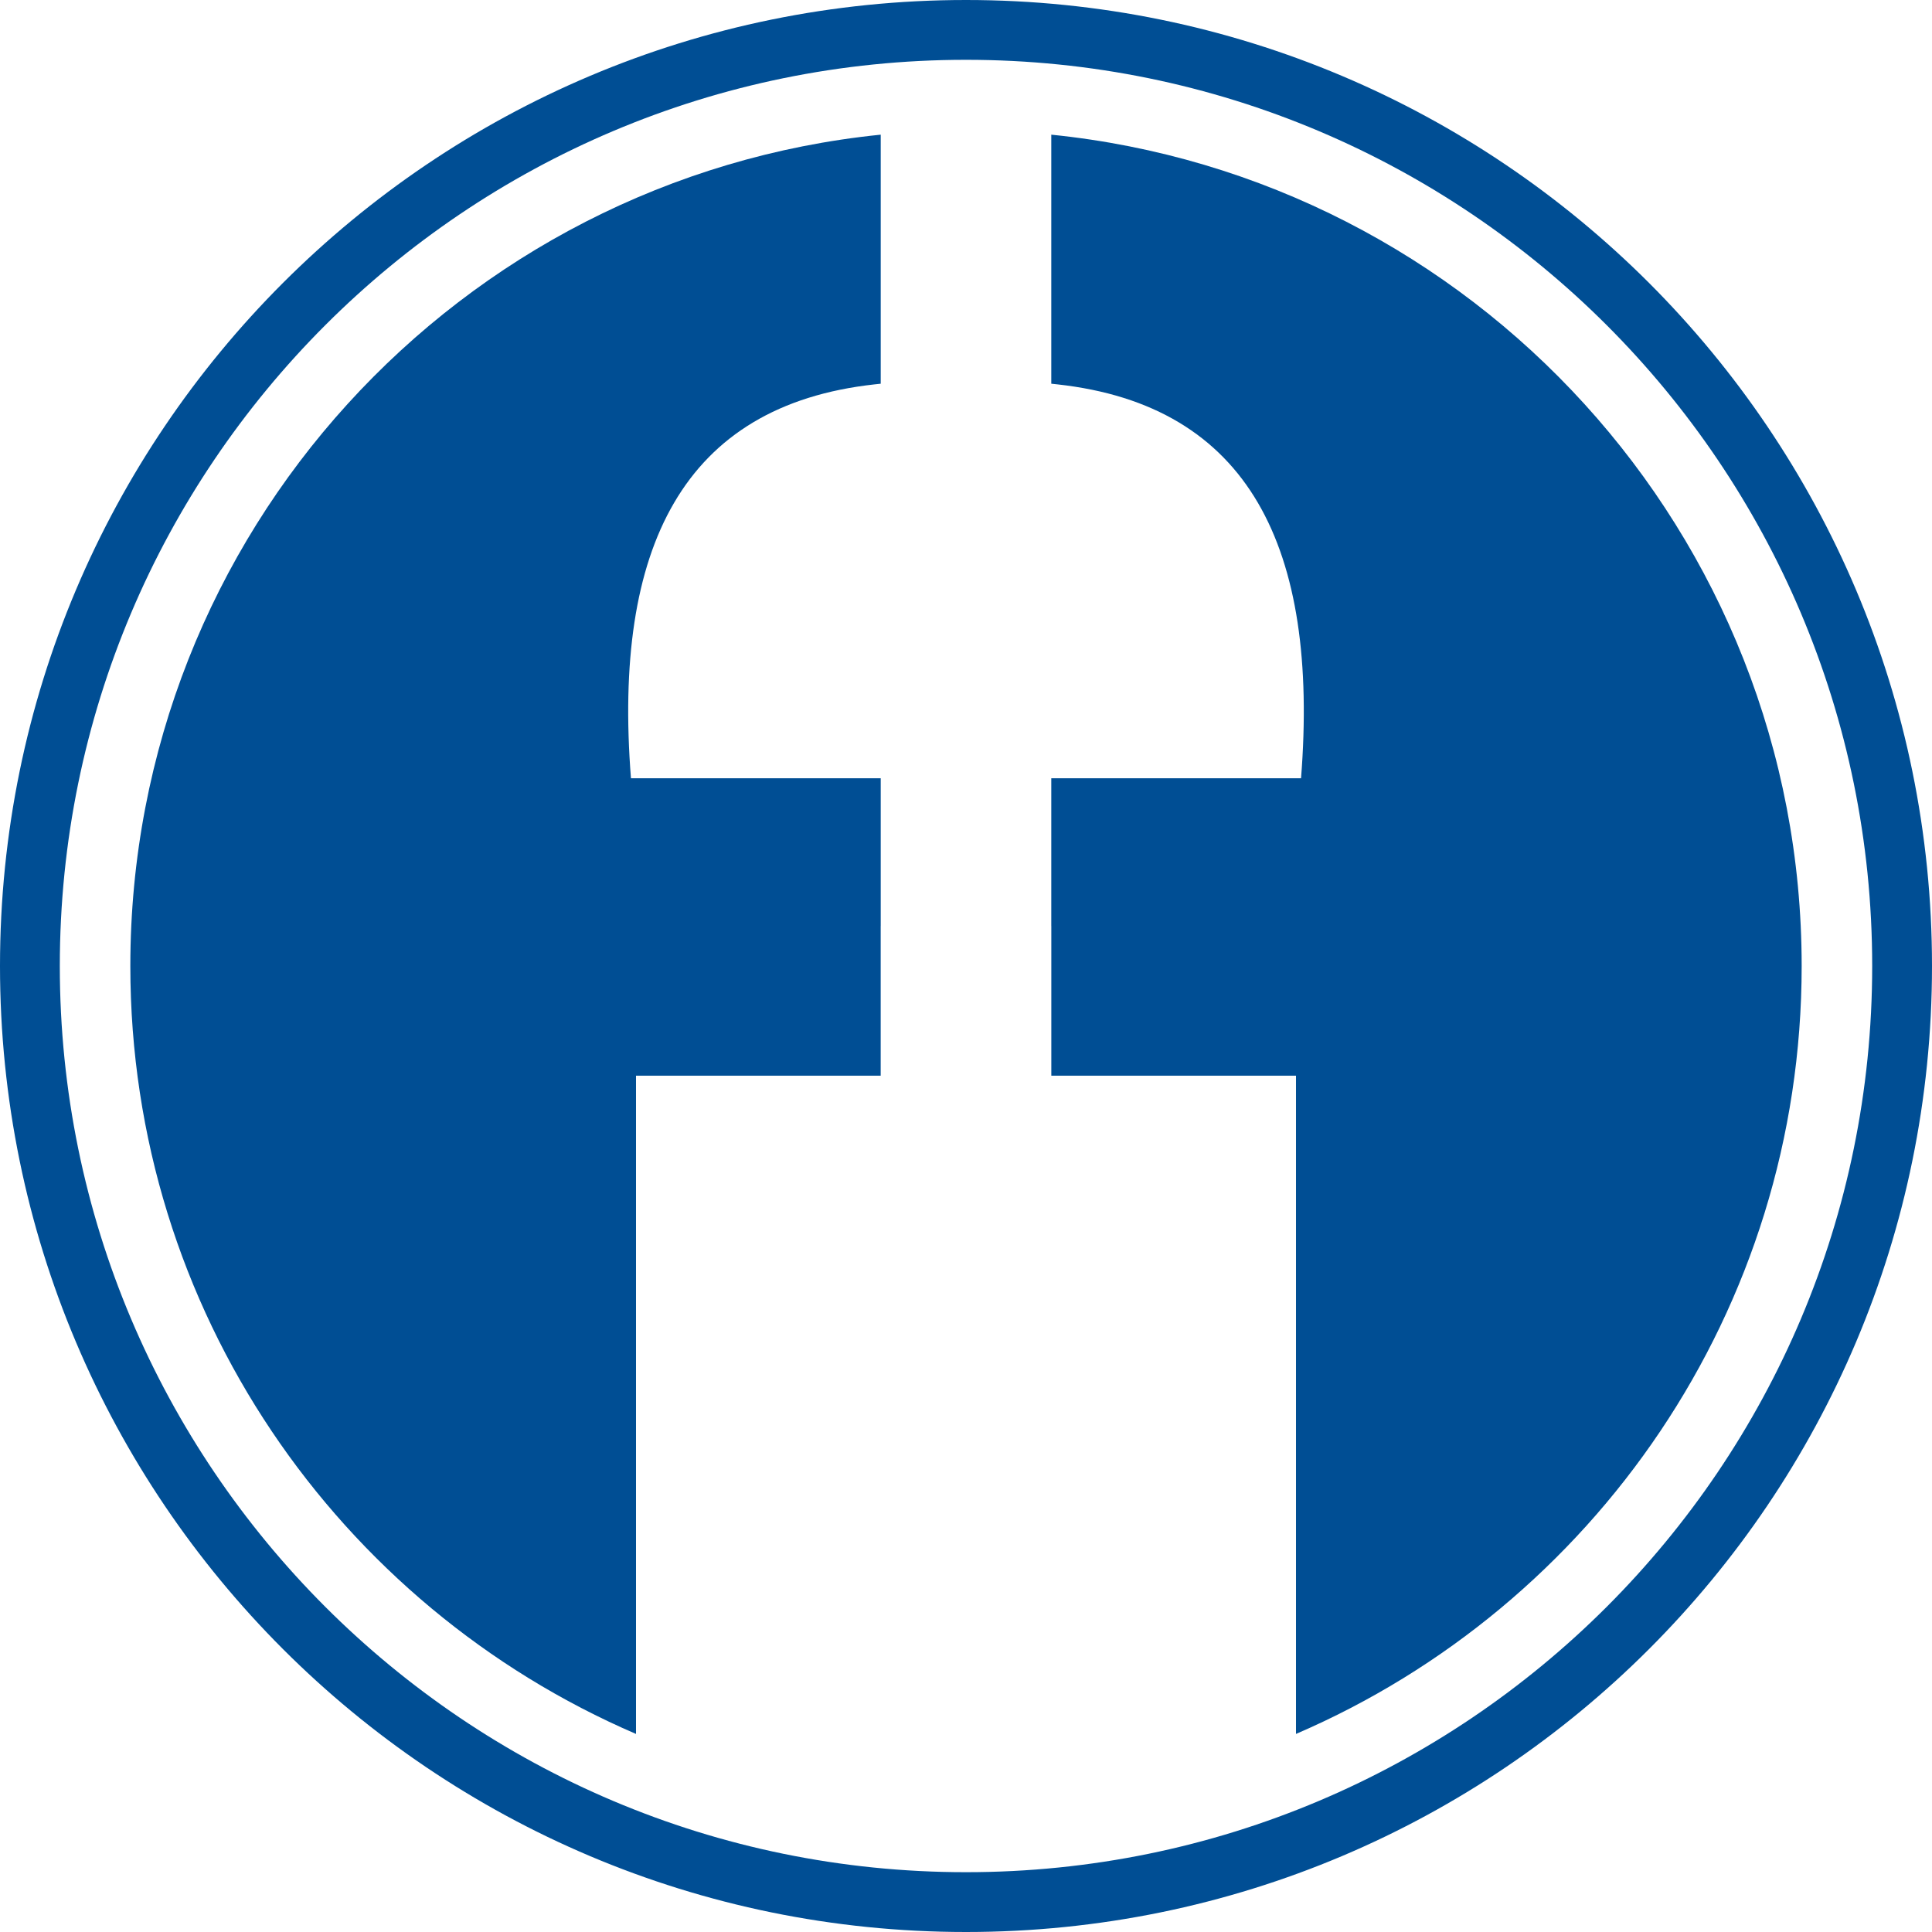
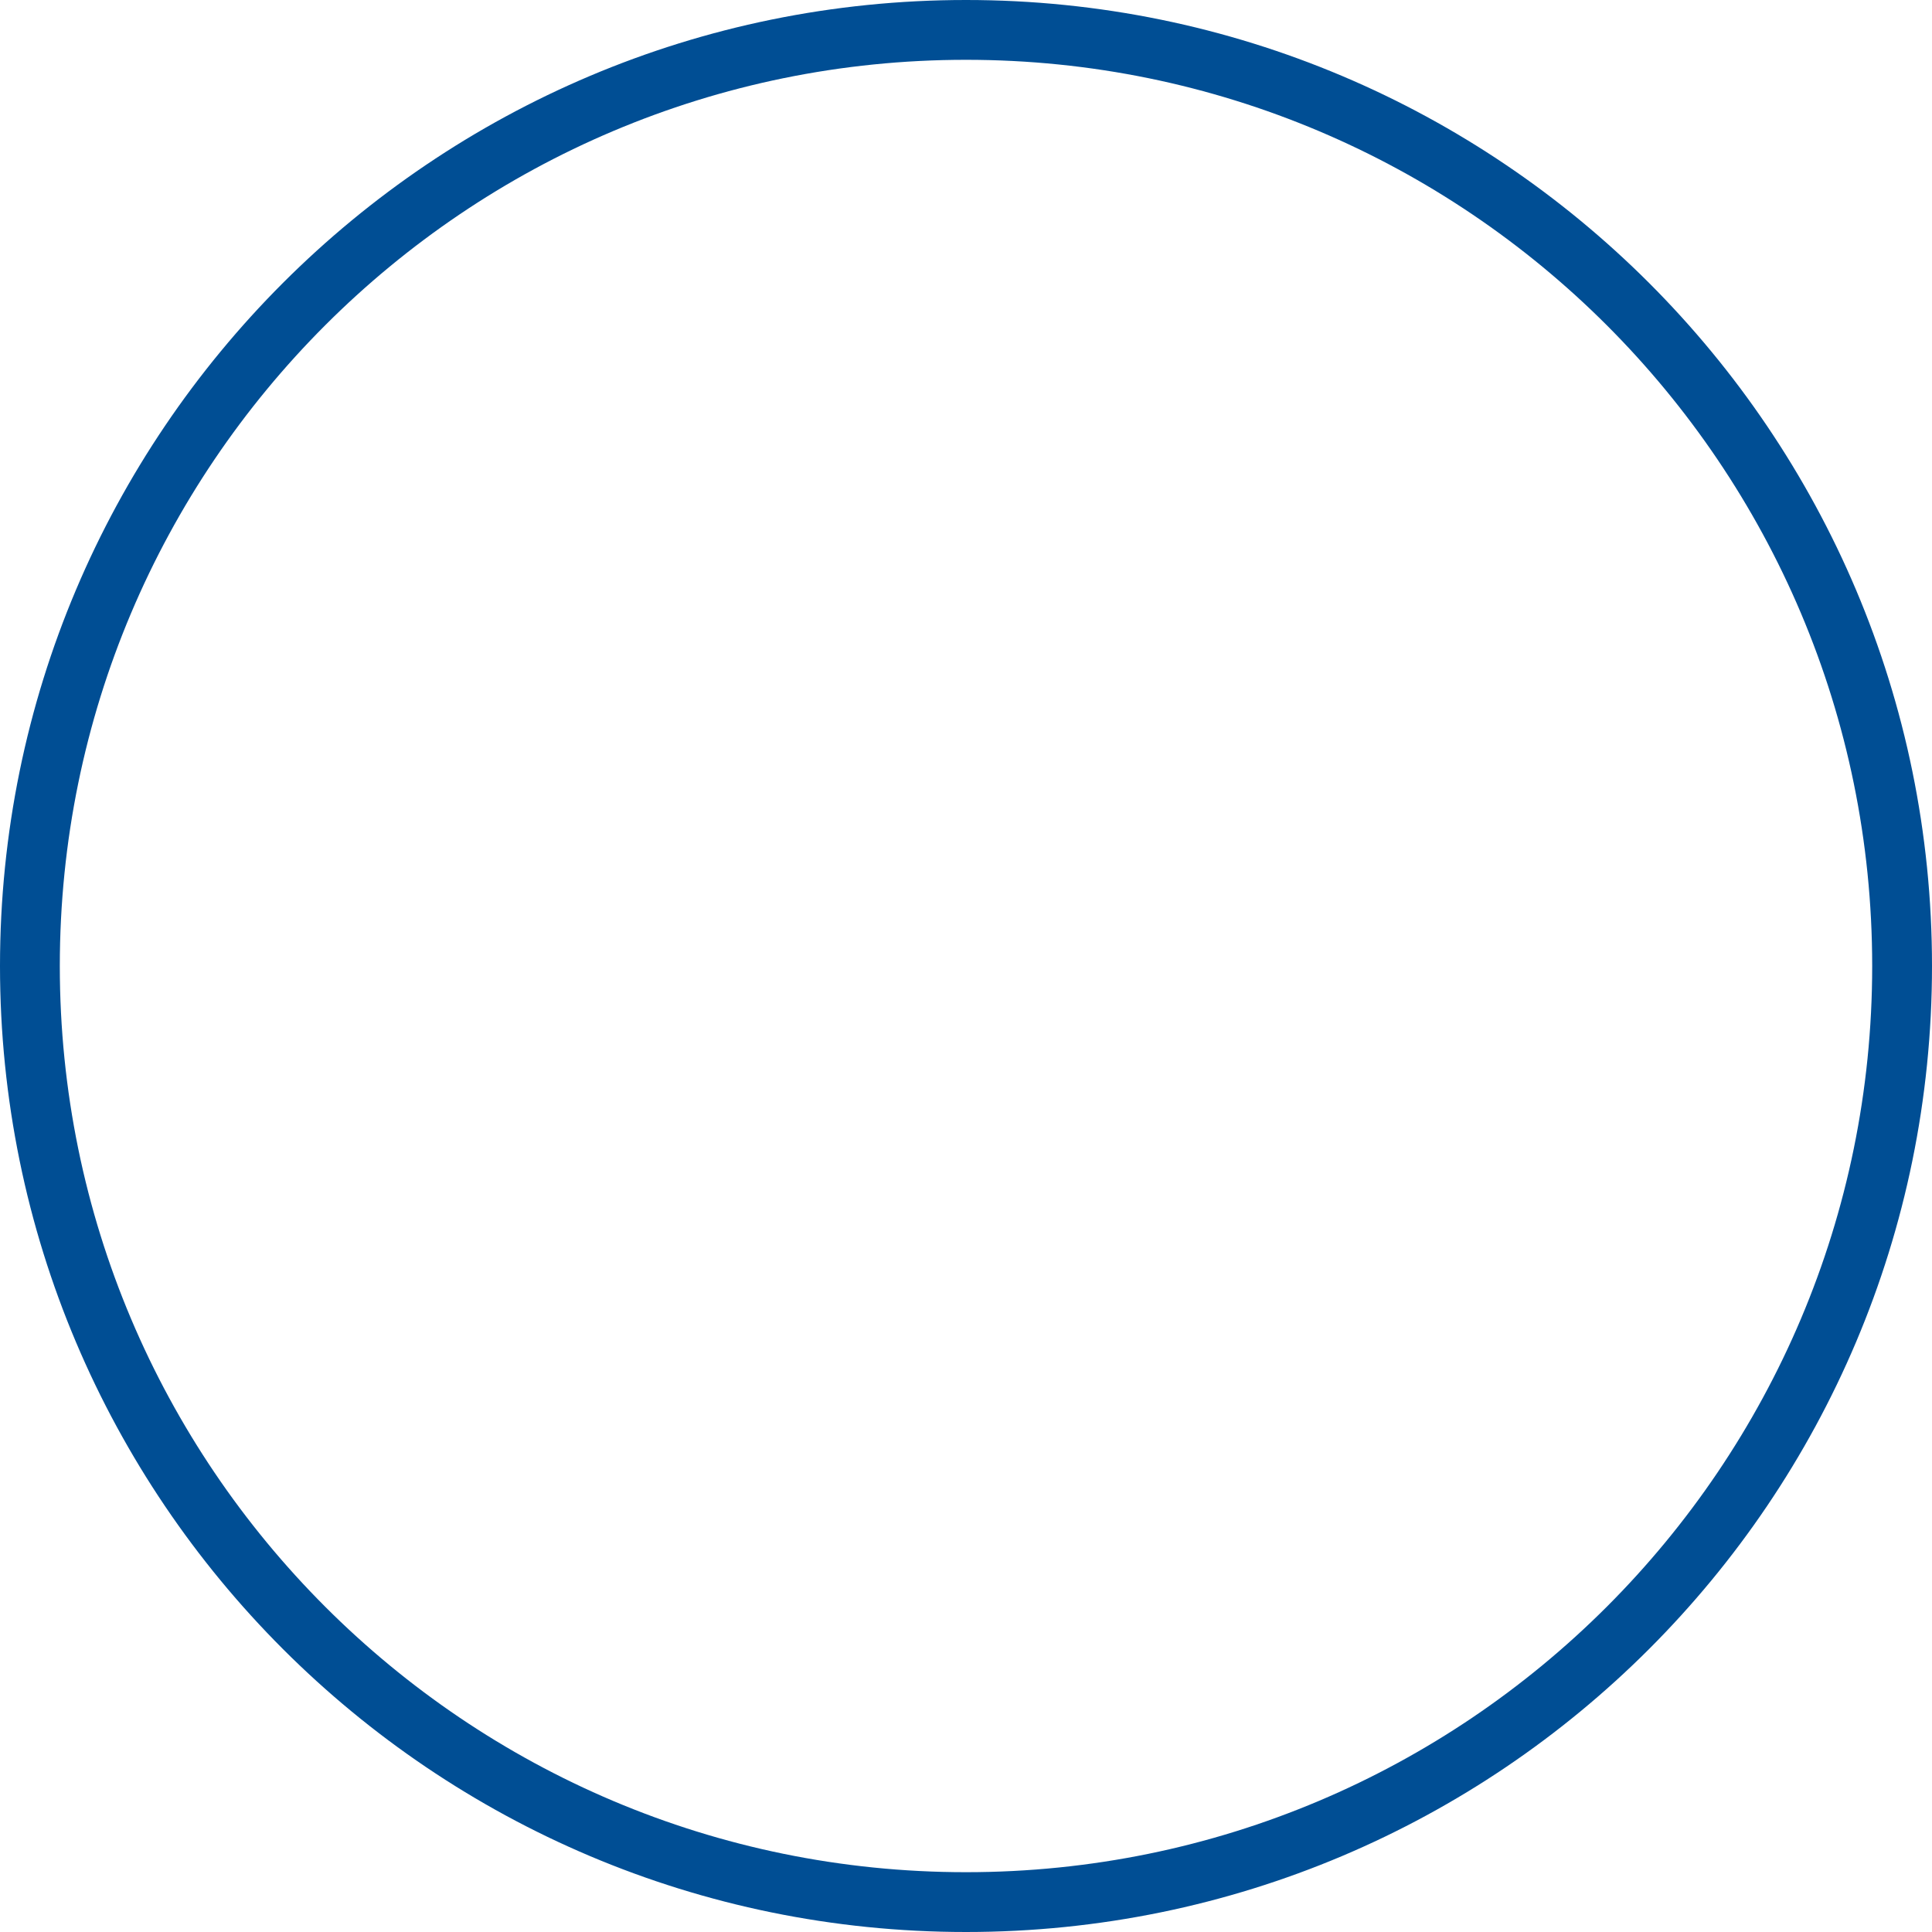
<svg xmlns="http://www.w3.org/2000/svg" id="Layer_1" viewBox="0 0 512 512">
  <defs>
    <style>      .st0 {        fill: #004e94;      }    </style>
  </defs>
  <path class="st0" d="M256,0C114.62,0,0,114.62,0,256s114.62,256,256,256,256-114.62,256-256S397.38,0,256,0ZM256,496.15c-132.63,0-240.15-107.52-240.15-240.15S123.37,15.85,256,15.85s240.15,107.52,240.15,240.15-107.52,240.15-240.15,240.15Z" />
-   <path class="st0" d="M233.4,245.38v-39.13h-66.19c-4.8-61.06,13.75-98.81,64.59-104.39.56-.06,1.09-.12,1.6-.17V35.69c-111.69,11.32-198.86,105.64-198.86,220.31,0,91.25,55.19,169.6,134.01,203.51v-174.44h64.84v-39.68h0Z" />
-   <path class="st0" d="M278.6,245.38v-39.13h66.19c4.8-61.06-13.75-98.81-64.59-104.39-.56-.06-1.09-.12-1.6-.17V35.69c111.69,11.32,198.86,105.64,198.86,220.31,0,91.25-55.19,169.6-134.01,203.51v-174.44h-64.84v-39.68h0Z" />
</svg>